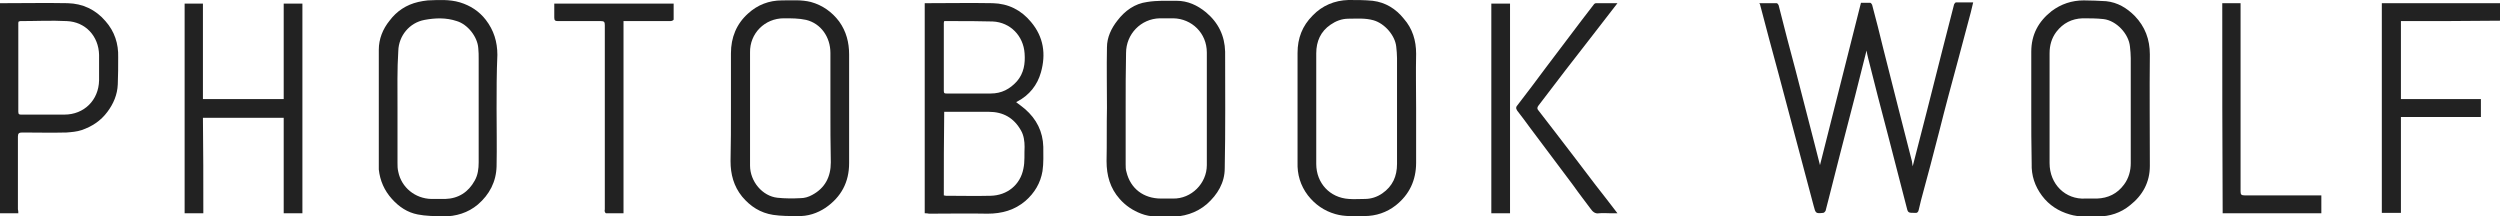
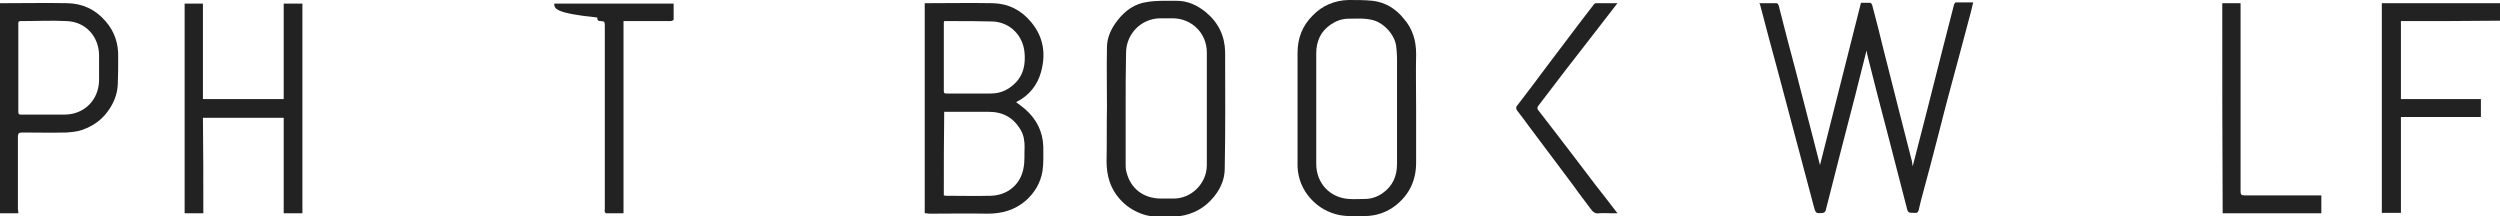
<svg xmlns="http://www.w3.org/2000/svg" version="1.1" id="レイヤー_1" x="0px" y="0px" viewBox="0 0 628.3 54.4" style="enable-background:new 0 0 628.3 54.4;" xml:space="preserve">
  <style type="text/css">
	.st0{fill:#222;}
</style>
  <g id="soZTGO_00000013887008791499793890000005310117314753454736_">
    <g>
      <path class="st0" d="M442.2,0.8c1.4,0,2.9,0,4.3,0c0.2,0,0.4,0.3,0.5,0.5c1.4,5.5,2.8,11,4.3,16.5c1.6,6.2,3.2,12.4,4.8,18.6    c0.4,1.7,0.9,3.4,1.3,5.1c3.4-13.6,6.9-27.2,10.3-40.8c0.8,0,1.5,0,2.3,0c0.2,0,0.4,0.3,0.5,0.5c1,3.7,1.9,7.3,2.8,11    c1.3,5,2.5,10,3.8,15c1.1,4.4,2.3,8.9,3.4,13.3c0.1,0.4,0.1,0.9,0.2,1.3c1.2-4.6,2.4-9.3,3.6-14c1.3-5,2.5-10,3.8-15    c1-3.9,2-7.8,3-11.7c0.1-0.2,0.3-0.5,0.5-0.5c1.4,0,2.8,0,4.3,0c-0.2,0.9-0.4,1.7-0.6,2.5c-1.1,4-2.1,8-3.2,12    c-1.6,5.9-3.2,11.8-4.7,17.8c-1.5,5.8-3,11.6-4.6,17.4c-0.2,0.8-0.4,1.6-0.6,2.5c-0.1,0.5-0.4,0.8-1,0.7c-1.7,0-1.7,0-2.1-1.7    c-1.5-5.9-3.1-11.9-4.6-17.8c-1.7-6.5-3.4-12.9-5-19.4c-0.2-0.7-0.3-1.4-0.4-1.9c-1,3.8-1.9,7.7-2.9,11.5    c-1.2,4.8-2.5,9.5-3.7,14.3c-1,3.8-1.9,7.6-2.9,11.4c-0.3,1-0.5,2.1-0.8,3.1c-0.1,0.2-0.4,0.5-0.6,0.5c-1.9,0.2-1.9,0.1-2.4-1.8    c-2.9-11-5.9-22.1-8.8-33.1c-1.6-5.9-3.2-11.8-4.7-17.6C442.2,1.1,442.2,1,442.2,0.8z" />
      <path class="st0" d="M232.4,53.6c0-17.6,0-35.2,0-52.8c0.3,0,0.5,0,0.8,0c5.4,0,10.8-0.1,16.3,0c3.9,0.1,7.1,1.7,9.6,4.7    c3.2,3.8,3.8,8.1,2.5,12.7c-0.9,3.2-2.9,5.7-5.9,7.3c-0.1,0-0.2,0.1-0.3,0.2c0.8,0.6,1.5,1.1,2.2,1.7c2.9,2.5,4.5,5.7,4.6,9.5    c0,2,0.1,4.1-0.2,6.1c-0.5,3-2,5.5-4.3,7.5c-2.7,2.3-5.9,3.2-9.5,3.2c-4.9-0.1-9.8,0-14.7,0C233.1,53.6,232.8,53.6,232.4,53.6z     M237.2,49.1c0.2,0,0.3,0.1,0.5,0.1c3.8,0,7.6,0.1,11.3,0c4.1-0.1,7.4-2.7,8.2-6.8c0.4-1.8,0.2-3.7,0.3-5.5c0-1.4-0.2-2.9-0.9-4.1    c-1.8-3.2-4.5-4.7-8.1-4.7c-3.4,0-6.8,0-10.3,0c-0.3,0-0.6,0-0.9,0C237.2,35.1,237.2,42,237.2,49.1z M237.3,5.3    c0,0.2-0.1,0.3-0.1,0.4c0,5.7,0,11.5,0,17.2c0,0.6,0.3,0.6,0.7,0.6c3.7,0,7.4,0,11.1,0c2.7,0,4.8-1.1,6.6-3.1c1.7-2,2.1-4.4,1.9-7    c-0.3-4.4-3.6-7.8-8-8c-3.4-0.1-6.8-0.1-10.2-0.1C238.6,5.3,238,5.3,237.3,5.3z" />
-       <path class="st0" d="M183.7,27.2c0-4.6,0-9.2,0-13.8c0-4,1.4-7.4,4.3-10c2.4-2.2,5.3-3.3,8.5-3.3c2.5,0,4.9-0.2,7.3,0.4    c2.9,0.8,5.3,2.5,7.1,4.9c1.8,2.5,2.5,5.3,2.5,8.3c0,9.1,0,18.2,0,27.3c0,4.8-2,8.5-5.9,11.2c-2.1,1.4-4.5,2.2-7.1,2.1    c-2,0-4.1,0-6.1-0.3c-3.2-0.5-5.7-2.1-7.8-4.6c-2.1-2.6-2.9-5.6-2.9-8.9C183.7,36.1,183.7,31.7,183.7,27.2z M208.7,27.3    c0-4.7,0-9.3,0-14c0-4-2.4-7.4-6.1-8.3c-1.8-0.4-3.7-0.4-5.6-0.4c-4.8,0-8.6,3.8-8.5,8.6c0,9.5,0,18.9,0,28.4c0,4,3.1,7.7,6.9,8.1    c1.9,0.2,3.9,0.2,5.8,0.1c1,0,2-0.3,2.9-0.8c3.2-1.7,4.7-4.5,4.7-8.2C208.7,36.3,208.7,31.8,208.7,27.3z" />
      <path class="st0" d="M278.2,27.1c0-5.1-0.1-10.2,0-15.2c0-2.5,1.1-4.8,2.6-6.7c1.9-2.5,4.4-4.3,7.5-4.7c2.4-0.4,5-0.3,7.4-0.3    c2.8,0,5.2,1.1,7.4,2.9c3.1,2.6,4.7,5.9,4.8,9.9c0,9.8,0.1,19.5-0.1,29.3c0,3.6-1.8,6.6-4.5,9c-2.7,2.3-5.9,3.2-9.4,3.2    c-2.4,0-4.8,0.1-7.1-0.8c-2.1-0.8-3.9-2-5.4-3.7c-2.4-2.7-3.3-5.9-3.3-9.5C278.2,36,278.1,31.6,278.2,27.1    C278.1,27.1,278.1,27.1,278.2,27.1z M282.9,27c0,4.8,0,9.6,0,14.3c0,0.6,0,1.3,0.2,1.9c1,4.2,4.3,6.7,8.7,6.7c1,0,2,0,3,0    c4.6,0.1,8.5-3.8,8.5-8.4c0-9.4,0-18.9,0-28.3c0-4.9-3.8-8.5-8.4-8.6c-1.1,0-2.2,0-3.4,0c-4.8,0.1-8.5,4-8.5,8.7    C282.9,17.8,282.9,22.4,282.9,27z" />
      <path class="st0" d="M355.9,27.2c0,4.6,0,9.1,0,13.7c0,4.4-1.7,8-5.1,10.7c-2.3,1.8-5,2.7-7.9,2.7c-2.4,0-4.9,0.2-7.3-0.5    c-2.8-0.8-5.1-2.4-6.9-4.7c-1.9-2.5-2.7-5.3-2.6-8.3c0-9.2,0-18.3,0-27.5c0-3.7,1.2-6.8,3.8-9.4c2.4-2.5,5.5-3.8,9-3.9    c2,0,4.1,0,6.1,0.2c3.2,0.4,5.8,2,7.8,4.5c2.2,2.5,3.1,5.5,3.1,8.8C355.8,18.1,355.9,22.7,355.9,27.2z M330.8,27.1    c0,2.3,0,4.6,0,7c0,2.4,0,4.7,0,7.1c0,4.8,3.4,8.5,8.2,8.8c1.3,0.1,2.7,0,4,0c1.6,0,3.1-0.5,4.4-1.4c2.6-1.8,3.7-4.3,3.7-7.4    c0-8.9,0-17.7,0-26.6c0-1-0.1-1.9-0.2-2.9c-0.3-2.8-2.9-5.8-5.7-6.6c-2.1-0.6-4.2-0.4-6.3-0.4c-1.7,0-3.2,0.6-4.5,1.5    c-2.5,1.7-3.6,4.2-3.6,7.2C330.8,17.9,330.8,22.5,330.8,27.1z" />
-       <path class="st0" d="M124.8,27.3c0,4.8,0.1,9.7,0,14.5c-0.1,3.9-1.8,7.1-4.7,9.6c-2.5,2.1-5.5,3-8.8,3c-2.1-0.1-4.3-0.1-6.3-0.5    c-2.6-0.5-4.7-1.9-6.5-3.9c-1.9-2.1-3-4.6-3.3-7.4c0-0.3,0-0.5,0-0.8c0-9.8,0-19.5,0-29.3c0-2.7,1-5.2,2.7-7.3    c1.8-2.4,4.2-4,7.2-4.7c0.8-0.2,1.6-0.3,2.4-0.4c2.7-0.1,5.4-0.3,8.1,0.5c2.6,0.8,4.8,2.2,6.5,4.4c2,2.6,2.9,5.5,2.9,8.8    C124.8,18.3,124.8,22.8,124.8,27.3z M99.9,27C99.8,27,99.8,27,99.9,27c0,4.6,0,9.2,0,13.9c0,0.8,0,1.5,0.2,2.3    c0.8,3.9,4.2,6.7,8.3,6.8c1.2,0,2.4,0,3.5,0c3.3-0.1,5.8-1.7,7.4-4.6c0.8-1.4,1-3,1-4.6c0-8.7,0-17.3,0-26c0-0.9,0-1.8-0.1-2.7    c-0.2-2.9-2.7-6-5.4-6.8c-2.7-0.9-5.4-0.8-8.1-0.3c-3.8,0.7-6.5,4-6.6,7.8C99.8,17.4,99.9,22.2,99.9,27z" />
-       <path class="st0" d="M510.5,27.3c0-4.8,0-9.6,0-14.3c0-4.3,1.8-7.6,5.1-10.2c2.4-1.8,5.1-2.7,8.1-2.7c1.9,0,3.7,0.1,5.6,0.2    c2.9,0.3,5.2,1.7,7.2,3.7c2.6,2.7,3.8,5.9,3.8,9.7c-0.1,9.3,0,18.7,0,28c0,4.1-1.8,7.4-5,9.9c-2.3,1.9-5.1,2.8-8,2.8    c-2.4,0-4.8,0.2-7.1-0.5c-2.8-0.8-5.2-2.3-7-4.7c-1.8-2.4-2.7-5.1-2.6-8.1C510.5,36.4,510.5,31.8,510.5,27.3z M515.1,27.1    c0,4.6,0,9.2,0,13.9c0,5.3,4,9.2,9,8.9c1,0,1.9,0,2.9,0c2.8-0.1,5.1-1.2,6.8-3.5c1.2-1.6,1.7-3.5,1.7-5.4c0-8.8,0-17.6,0-26.4    c0-1-0.1-1.9-0.2-2.9c-0.3-3.2-3.4-6.5-6.6-6.9c-1.8-0.2-3.5-0.2-5.3-0.2c-2.7,0.1-4.9,1.2-6.6,3.4c-1.2,1.6-1.7,3.4-1.7,5.4    C515.1,18,515.1,22.5,515.1,27.1z" />
      <path class="st0" d="M51.1,53.6c-1.6,0-3.1,0-4.7,0c0-17.6,0-35.1,0-52.7c1.5,0,3,0,4.6,0c0,8,0,16,0,24c6.8,0,13.5,0,20.3,0    c0-8,0-16,0-24c1.6,0,3.1,0,4.7,0c0,17.6,0,35.1,0,52.7c-1.5,0-3.1,0-4.7,0c0-8,0-16,0-24c-6.8,0-13.5,0-20.3,0    C51.1,37.5,51.1,45.5,51.1,53.6z" />
      <path class="st0" d="M4.6,53.6c-1.6,0-3.1,0-4.6,0C0,36,0,18.5,0,0.8c0.3,0,0.6,0,1,0c5.3,0,10.7-0.1,16,0c3.8,0.1,7,1.6,9.5,4.5    c2.3,2.6,3.3,5.7,3.2,9.1c0,2.3,0,4.5-0.1,6.8c-0.1,2.6-1.1,4.9-2.6,6.9c-1.7,2.3-3.9,3.7-6.5,4.6c-1.2,0.4-2.5,0.5-3.8,0.6    c-3.7,0.1-7.4,0-11.1,0c-0.8,0-1.1,0.2-1.1,1c0,6.1,0,12.2,0,18.3C4.6,52.9,4.6,53.2,4.6,53.6z M4.7,5.4c0,0.1-0.1,0.2-0.1,0.3    c0,7.5,0,14.9,0,22.4c0,0.7,0.3,0.7,0.8,0.7c3.6,0,7.2,0,10.8,0c4.9,0,8.6-3.6,8.7-8.6c0-2.1,0-4.3,0-6.4    c-0.1-4.7-3.4-8.3-8.1-8.5c-3.9-0.2-7.8,0-11.7,0C5,5.3,4.8,5.4,4.7,5.4z" />
      <path class="st0" d="M603.4,5.3c0,6.6,0,13.1,0,19.6c6.7,0,13.4,0,20.1,0c0,1.5,0,3,0,4.5c-6.7,0-13.4,0-20.1,0    c0,8.1,0,16.1,0,24.1c-1.6,0-3.2,0-4.8,0c0-17.6,0-35.1,0-52.7c9.9,0,19.7,0,29.7,0c0,1.4,0,2.9,0,4.4    C620,5.3,611.7,5.3,603.4,5.3z" />
-       <path class="st0" d="M139.3,0.9c10,0,20,0,30,0c0,1.4,0,2.7,0,4c0,0.2-0.5,0.4-0.8,0.4c-3.6,0-7.1,0-10.7,0c-0.3,0-0.7,0-1.1,0    c0,16.1,0,32.2,0,48.3c-1.5,0-3,0-4.4,0c-0.1,0-0.3-0.3-0.3-0.4c-0.1-0.2,0-0.4,0-0.6c0-15.4,0-30.9,0-46.3c0-0.8-0.2-1-1-1    c-3.6,0-7.2,0-10.8,0c-0.7,0-0.9-0.2-0.9-0.9C139.3,3.3,139.3,2.1,139.3,0.9z" />
+       <path class="st0" d="M139.3,0.9c10,0,20,0,30,0c0,1.4,0,2.7,0,4c0,0.2-0.5,0.4-0.8,0.4c-3.6,0-7.1,0-10.7,0c-0.3,0-0.7,0-1.1,0    c0,16.1,0,32.2,0,48.3c-1.5,0-3,0-4.4,0c-0.1,0-0.3-0.3-0.3-0.4c-0.1-0.2,0-0.4,0-0.6c0-15.4,0-30.9,0-46.3c0-0.8-0.2-1-1-1    c-0.7,0-0.9-0.2-0.9-0.9C139.3,3.3,139.3,2.1,139.3,0.9z" />
      <path class="st0" d="M558.5,0.8c1.5,0,3,0,4.6,0c0,0.4,0,0.7,0,1.1c0,15.4,0,30.8,0,46.2c0,0.8,0.2,1,1,1c6.1,0,12.2,0,18.3,0    c0.3,0,0.6,0,1,0c0,1.5,0,3,0,4.5c-8.3,0-16.5,0-24.8,0C558.5,36,558.5,18.5,558.5,0.8z" />
      <path class="st0" d="M406.5,0.8c-4.5,5.8-8.8,11.4-13.1,16.9c-2.3,3-4.5,5.9-6.8,8.9c-0.3,0.4-0.3,0.8,0,1.1    c1.5,1.9,2.9,3.8,4.4,5.7c1.5,2,3.1,4,4.6,6c1.8,2.4,3.6,4.7,5.4,7.1c1.8,2.3,3.6,4.6,5.5,7.1c-0.7,0-1.2,0-1.7,0    c-1,0-1.9-0.1-2.9,0c-1.1,0.2-1.7-0.5-2.2-1.2c-1.4-1.9-2.9-3.8-4.3-5.8c-2.2-2.9-4.4-5.9-6.6-8.8c-1.4-1.9-2.8-3.7-4.2-5.6    c-1.1-1.5-2.2-3-3.3-4.4c-0.4-0.6-0.3-1,0.1-1.4c2.4-3.1,4.8-6.3,7.1-9.4c3-4,6-7.9,9-11.9c1-1.3,2-2.6,3-3.9    c0.1-0.2,0.4-0.4,0.6-0.4C402.7,0.8,404.5,0.8,406.5,0.8z" />
-       <path class="st0" d="M379.5,0.9c0,17.5,0,35.1,0,52.7c-1.5,0-3.1,0-4.7,0c0-17.5,0-35.1,0-52.7C376.4,0.9,377.9,0.9,379.5,0.9z" />
    </g>
  </g>
</svg>